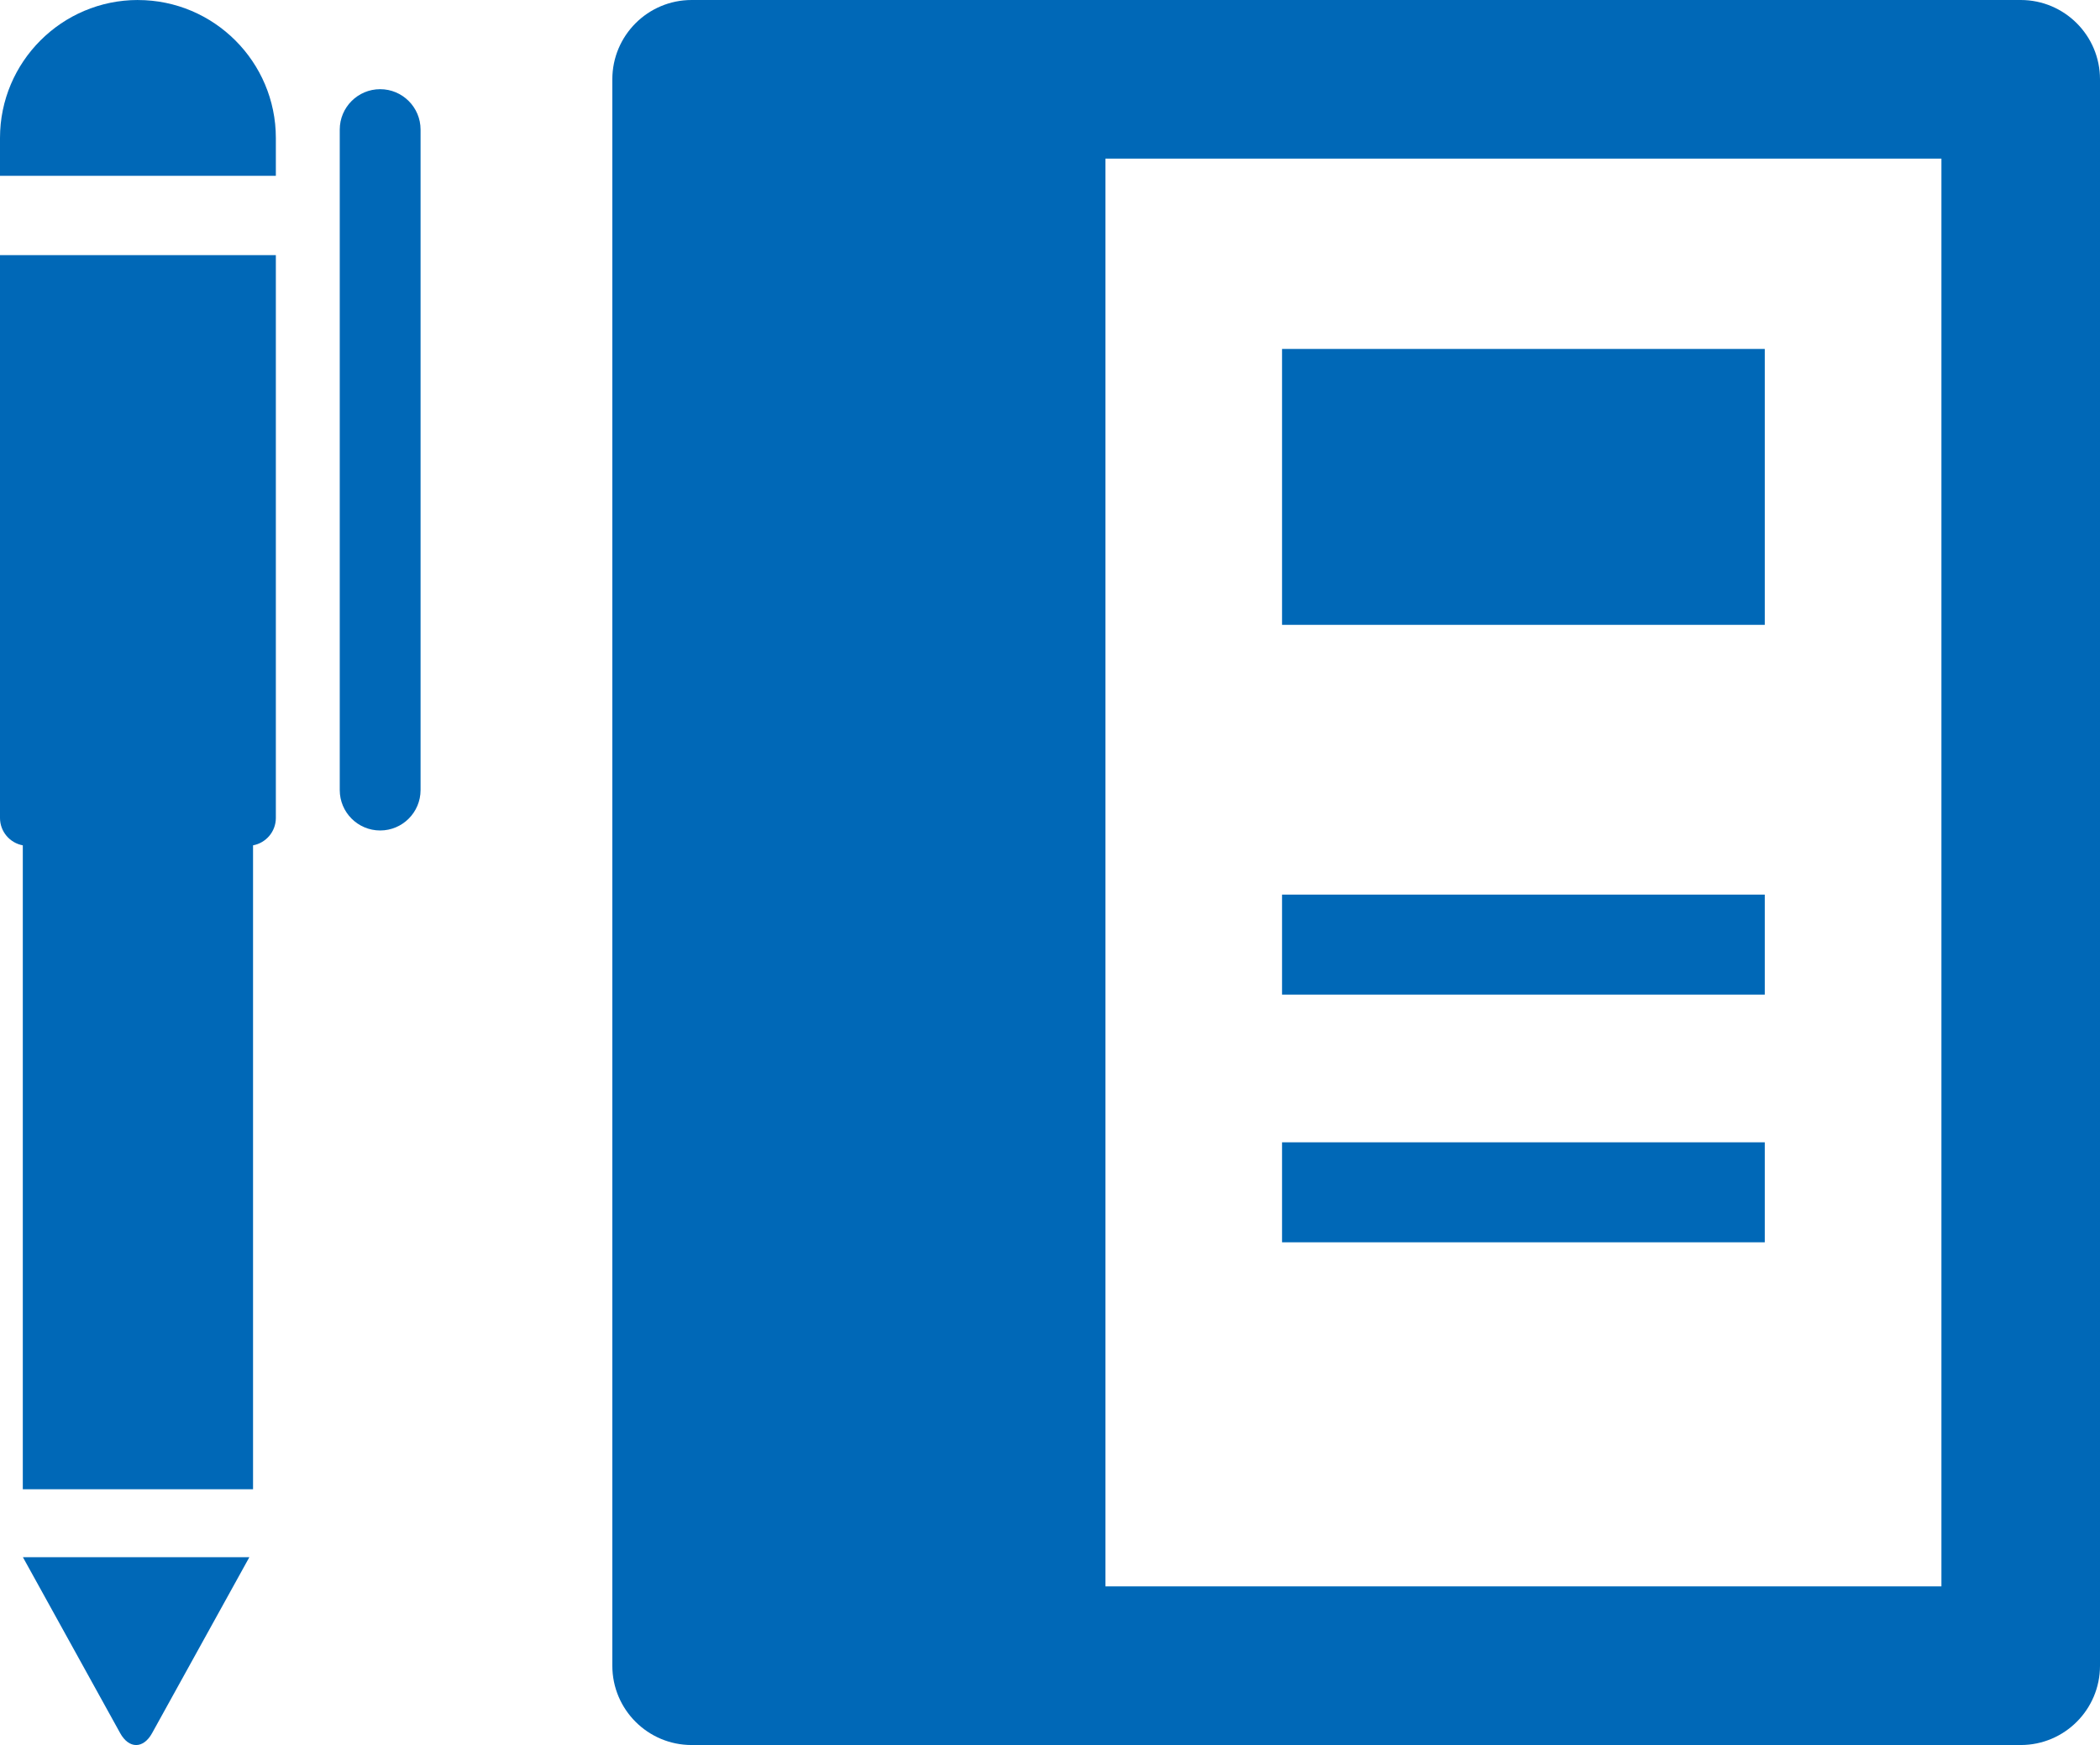
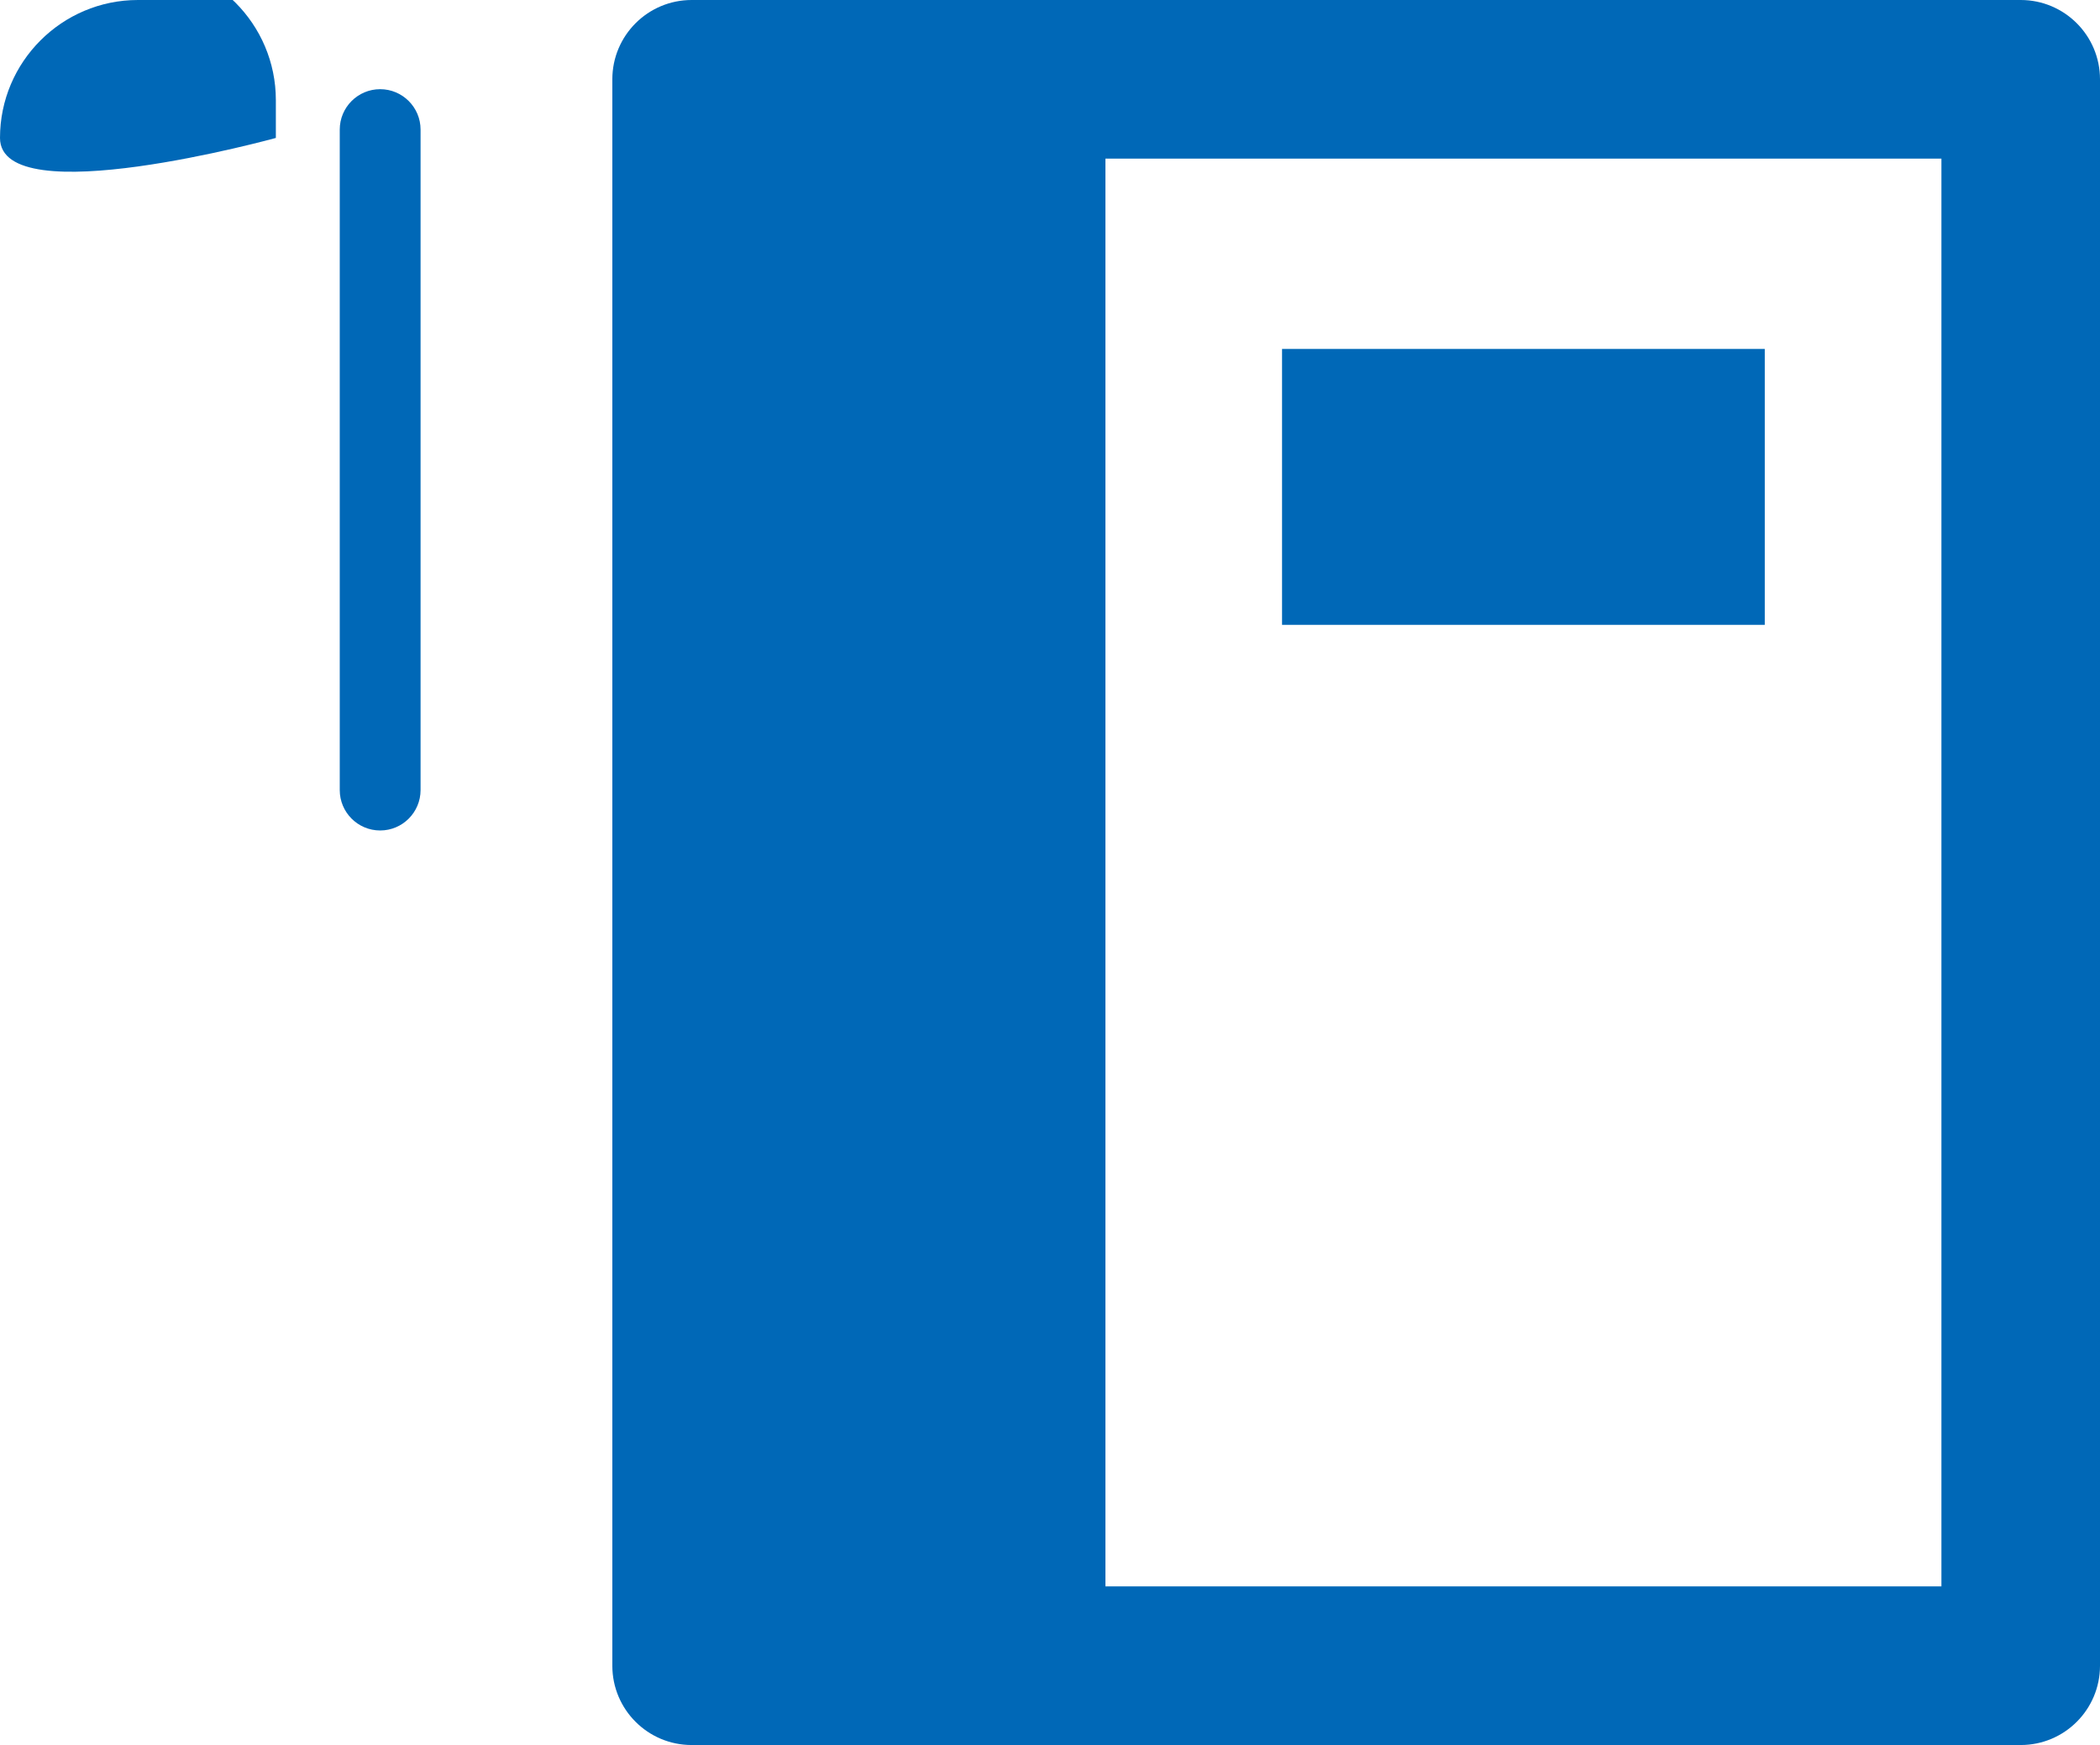
<svg xmlns="http://www.w3.org/2000/svg" id="b" viewBox="0 0 67.404 56">
  <g id="c">
    <path d="M64.859,0H22.2c-1.406,0-2.546,1.14-2.546,2.546v50.909c0,1.406,1.14,2.545,2.546,2.545h42.659c1.406,0,2.545-1.14,2.545-2.545V2.546c0-1.406-1.14-2.546-2.545-2.546ZM62.314,50.909h-26.833V5.091h26.833v45.818Z" style="fill:#0068b7; stroke-width:0px;" />
    <rect x="41.15" y="11.198" width="15.494" height="8.854" style="fill:#0068b7; stroke-width:0px;" />
-     <rect x="41.15" y="28.709" width="15.494" height="3.209" style="fill:#0068b7; stroke-width:0px;" />
-     <rect x="41.15" y="36.658" width="15.494" height="3.209" style="fill:#0068b7; stroke-width:0px;" />
-     <path d="M4.427,0C1.986,0,0,1.986,0,4.427v1.216s8.854,0,8.854,0v-1.215c0-2.441-1.986-4.427-4.427-4.427Z" style="fill:#0068b7; stroke-width:0px;" />
-     <path d="M0,26.249c0,.438.315.802.732.879v20.665h7.39v-20.665c.416-.077.732-.441.732-.879V8.188H0v18.061Z" style="fill:#0068b7; stroke-width:0px;" />
-     <path d="M.735,49.972l3.122,5.646c.282.51.744.51,1.025,0l3.122-5.646H.735Z" style="fill:#0068b7; stroke-width:0px;" />
+     <path d="M4.427,0C1.986,0,0,1.986,0,4.427s8.854,0,8.854,0v-1.215c0-2.441-1.986-4.427-4.427-4.427Z" style="fill:#0068b7; stroke-width:0px;" />
    <path d="M12.202,26.651c-.716,0-1.297-.581-1.297-1.297V4.159c0-.716.581-1.297,1.297-1.297s1.297.581,1.297,1.297v21.195c0,.716-.581,1.297-1.297,1.297Z" style="fill:#0068b7; stroke-width:0px;" />
  </g>
</svg>